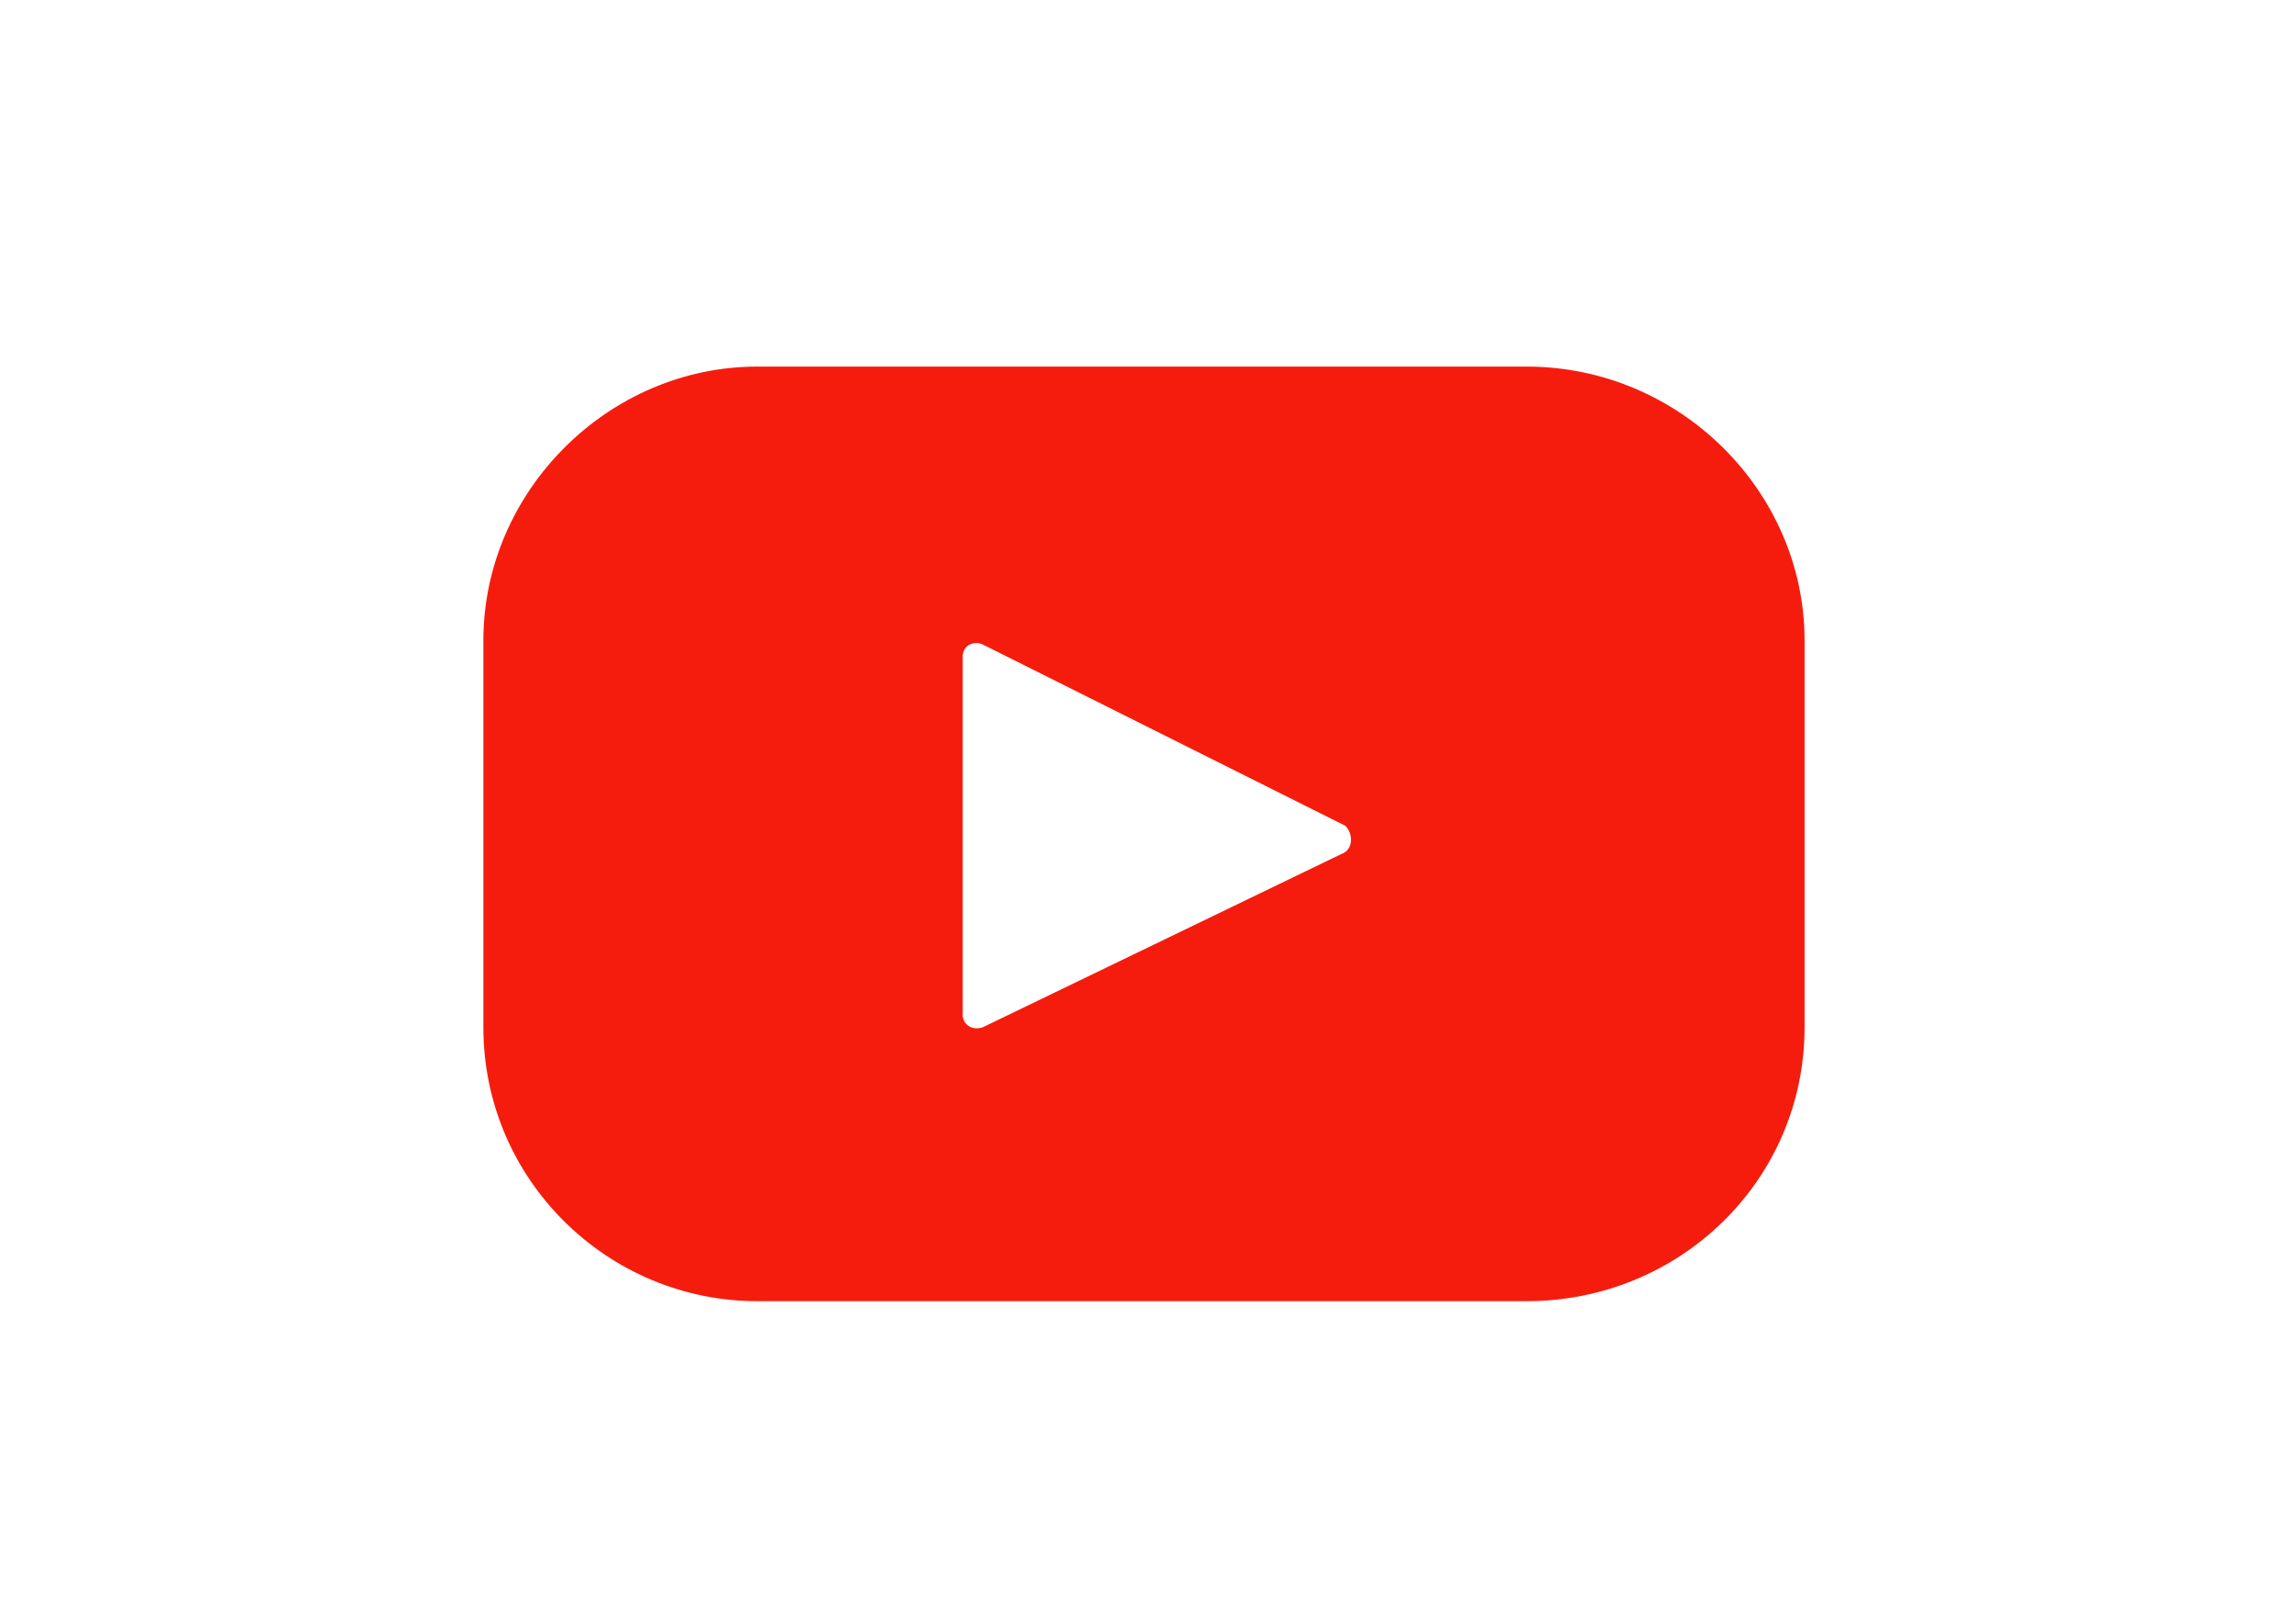
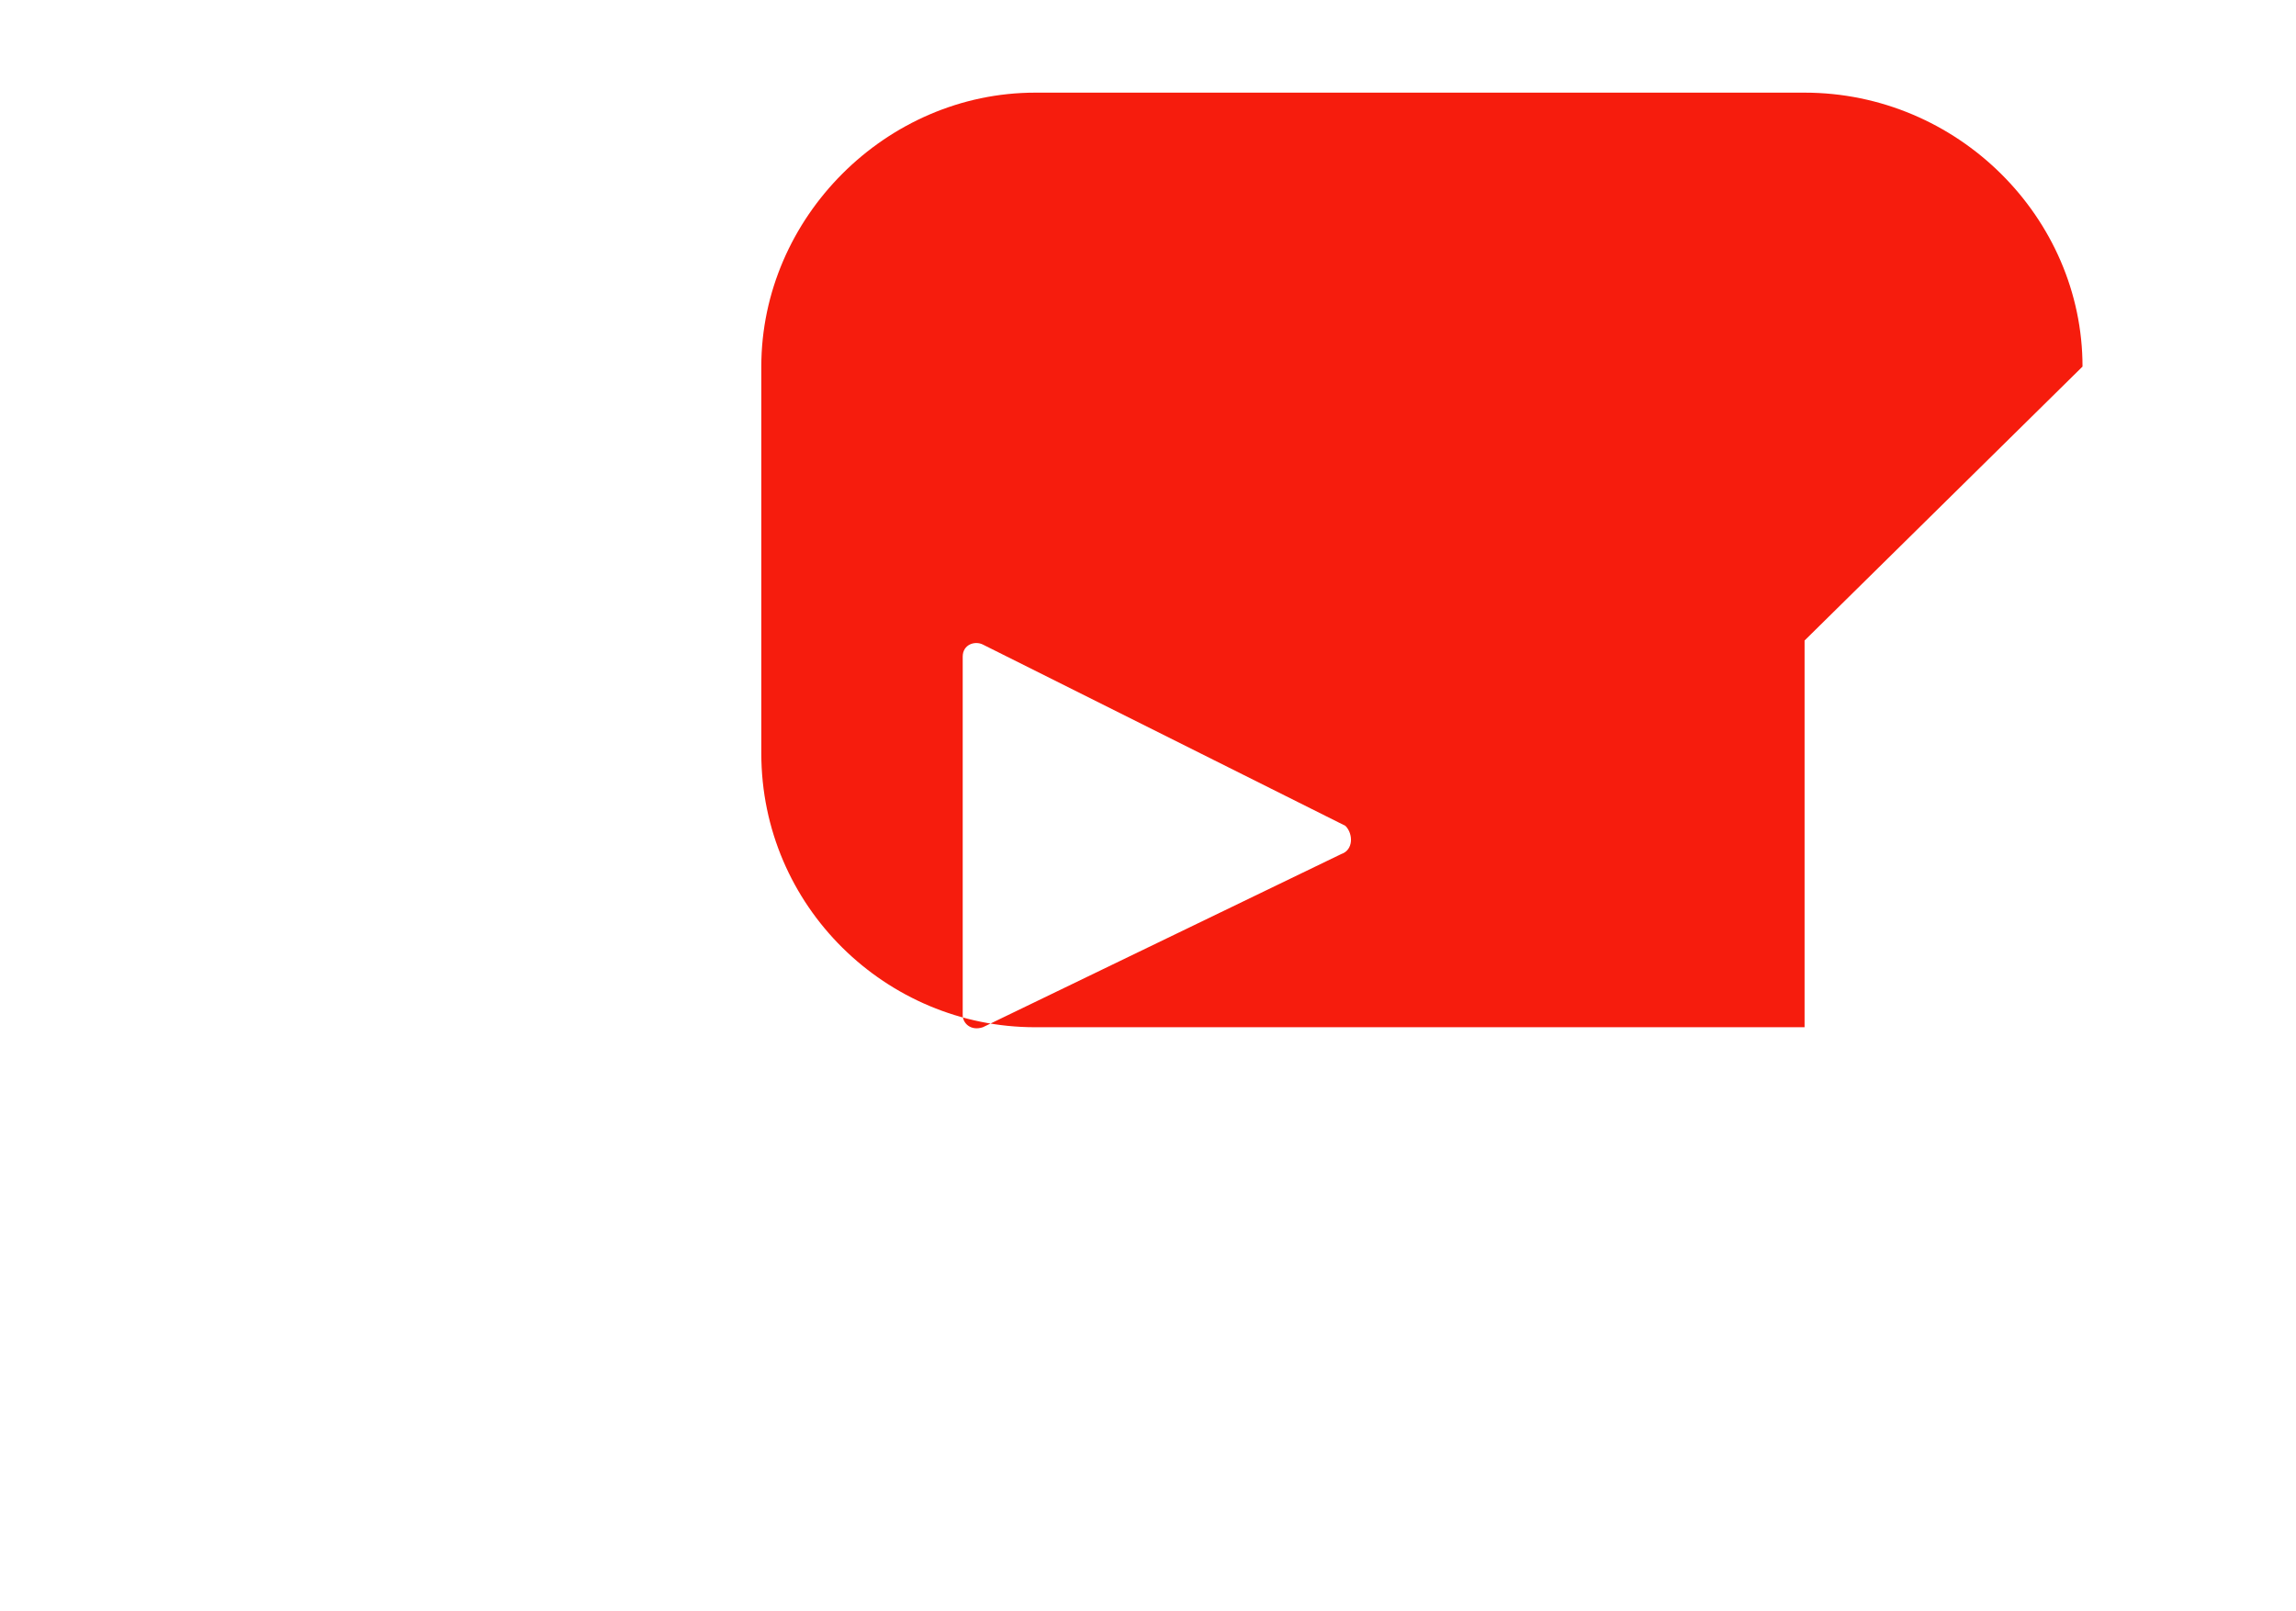
<svg xmlns="http://www.w3.org/2000/svg" version="1.2" viewBox="0 0 57 40" width="57" height="40">
  <style>.a{fill:#f61c0d}</style>
-   <path fill-rule="evenodd" class="a" d="m44.8 15.9v9.6c0 3.8-3.1 6.8-6.9 6.8h-19.1c-3.7 0-6.8-3-6.8-6.8v-9.6c0-3.7 3.1-6.8 6.8-6.8h19.1c3.8 0 6.9 3.1 6.9 6.8zm-11.4 4.6l-9-4.5c-0.2-0.1-0.5 0-0.5 0.3v8.9c0 0.2 0.2 0.4 0.5 0.3l8.9-4.3c0.3-0.1 0.3-0.5 0.1-0.7z" />
+   <path fill-rule="evenodd" class="a" d="m44.8 15.9v9.6h-19.1c-3.7 0-6.8-3-6.8-6.8v-9.6c0-3.7 3.1-6.8 6.8-6.8h19.1c3.8 0 6.9 3.1 6.9 6.8zm-11.4 4.6l-9-4.5c-0.2-0.1-0.5 0-0.5 0.3v8.9c0 0.2 0.2 0.4 0.5 0.3l8.9-4.3c0.3-0.1 0.3-0.5 0.1-0.7z" />
</svg>